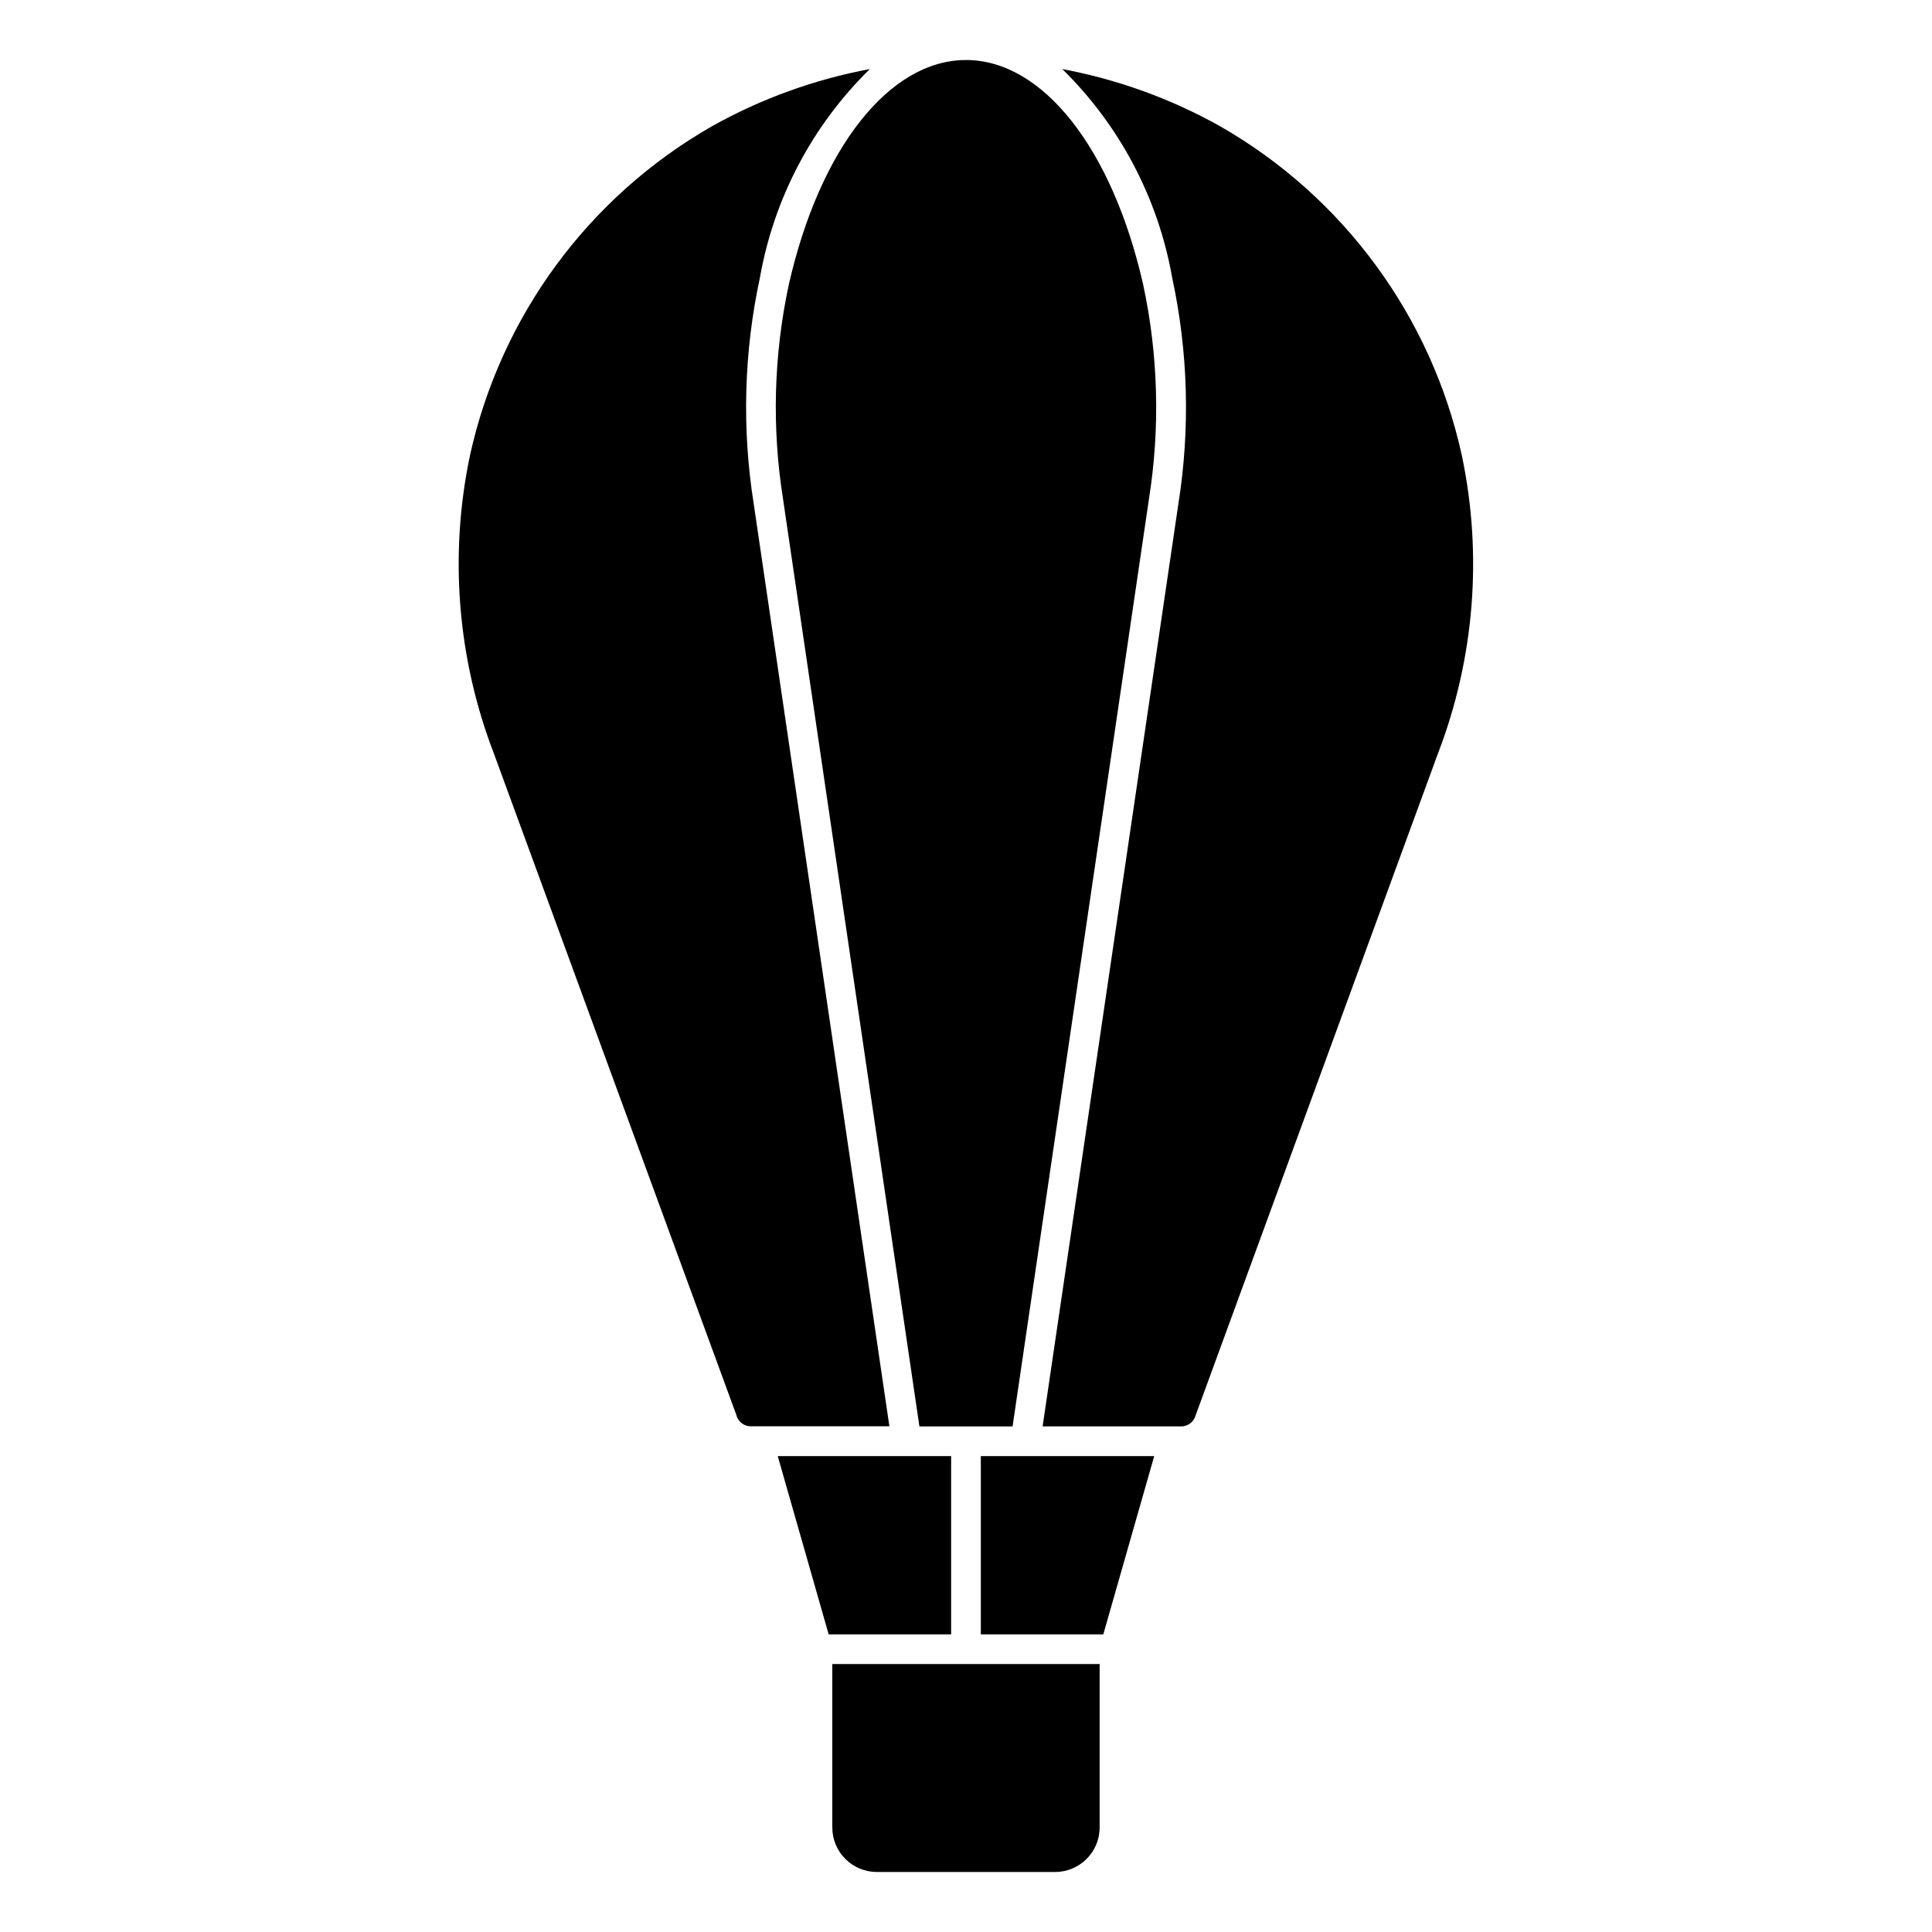
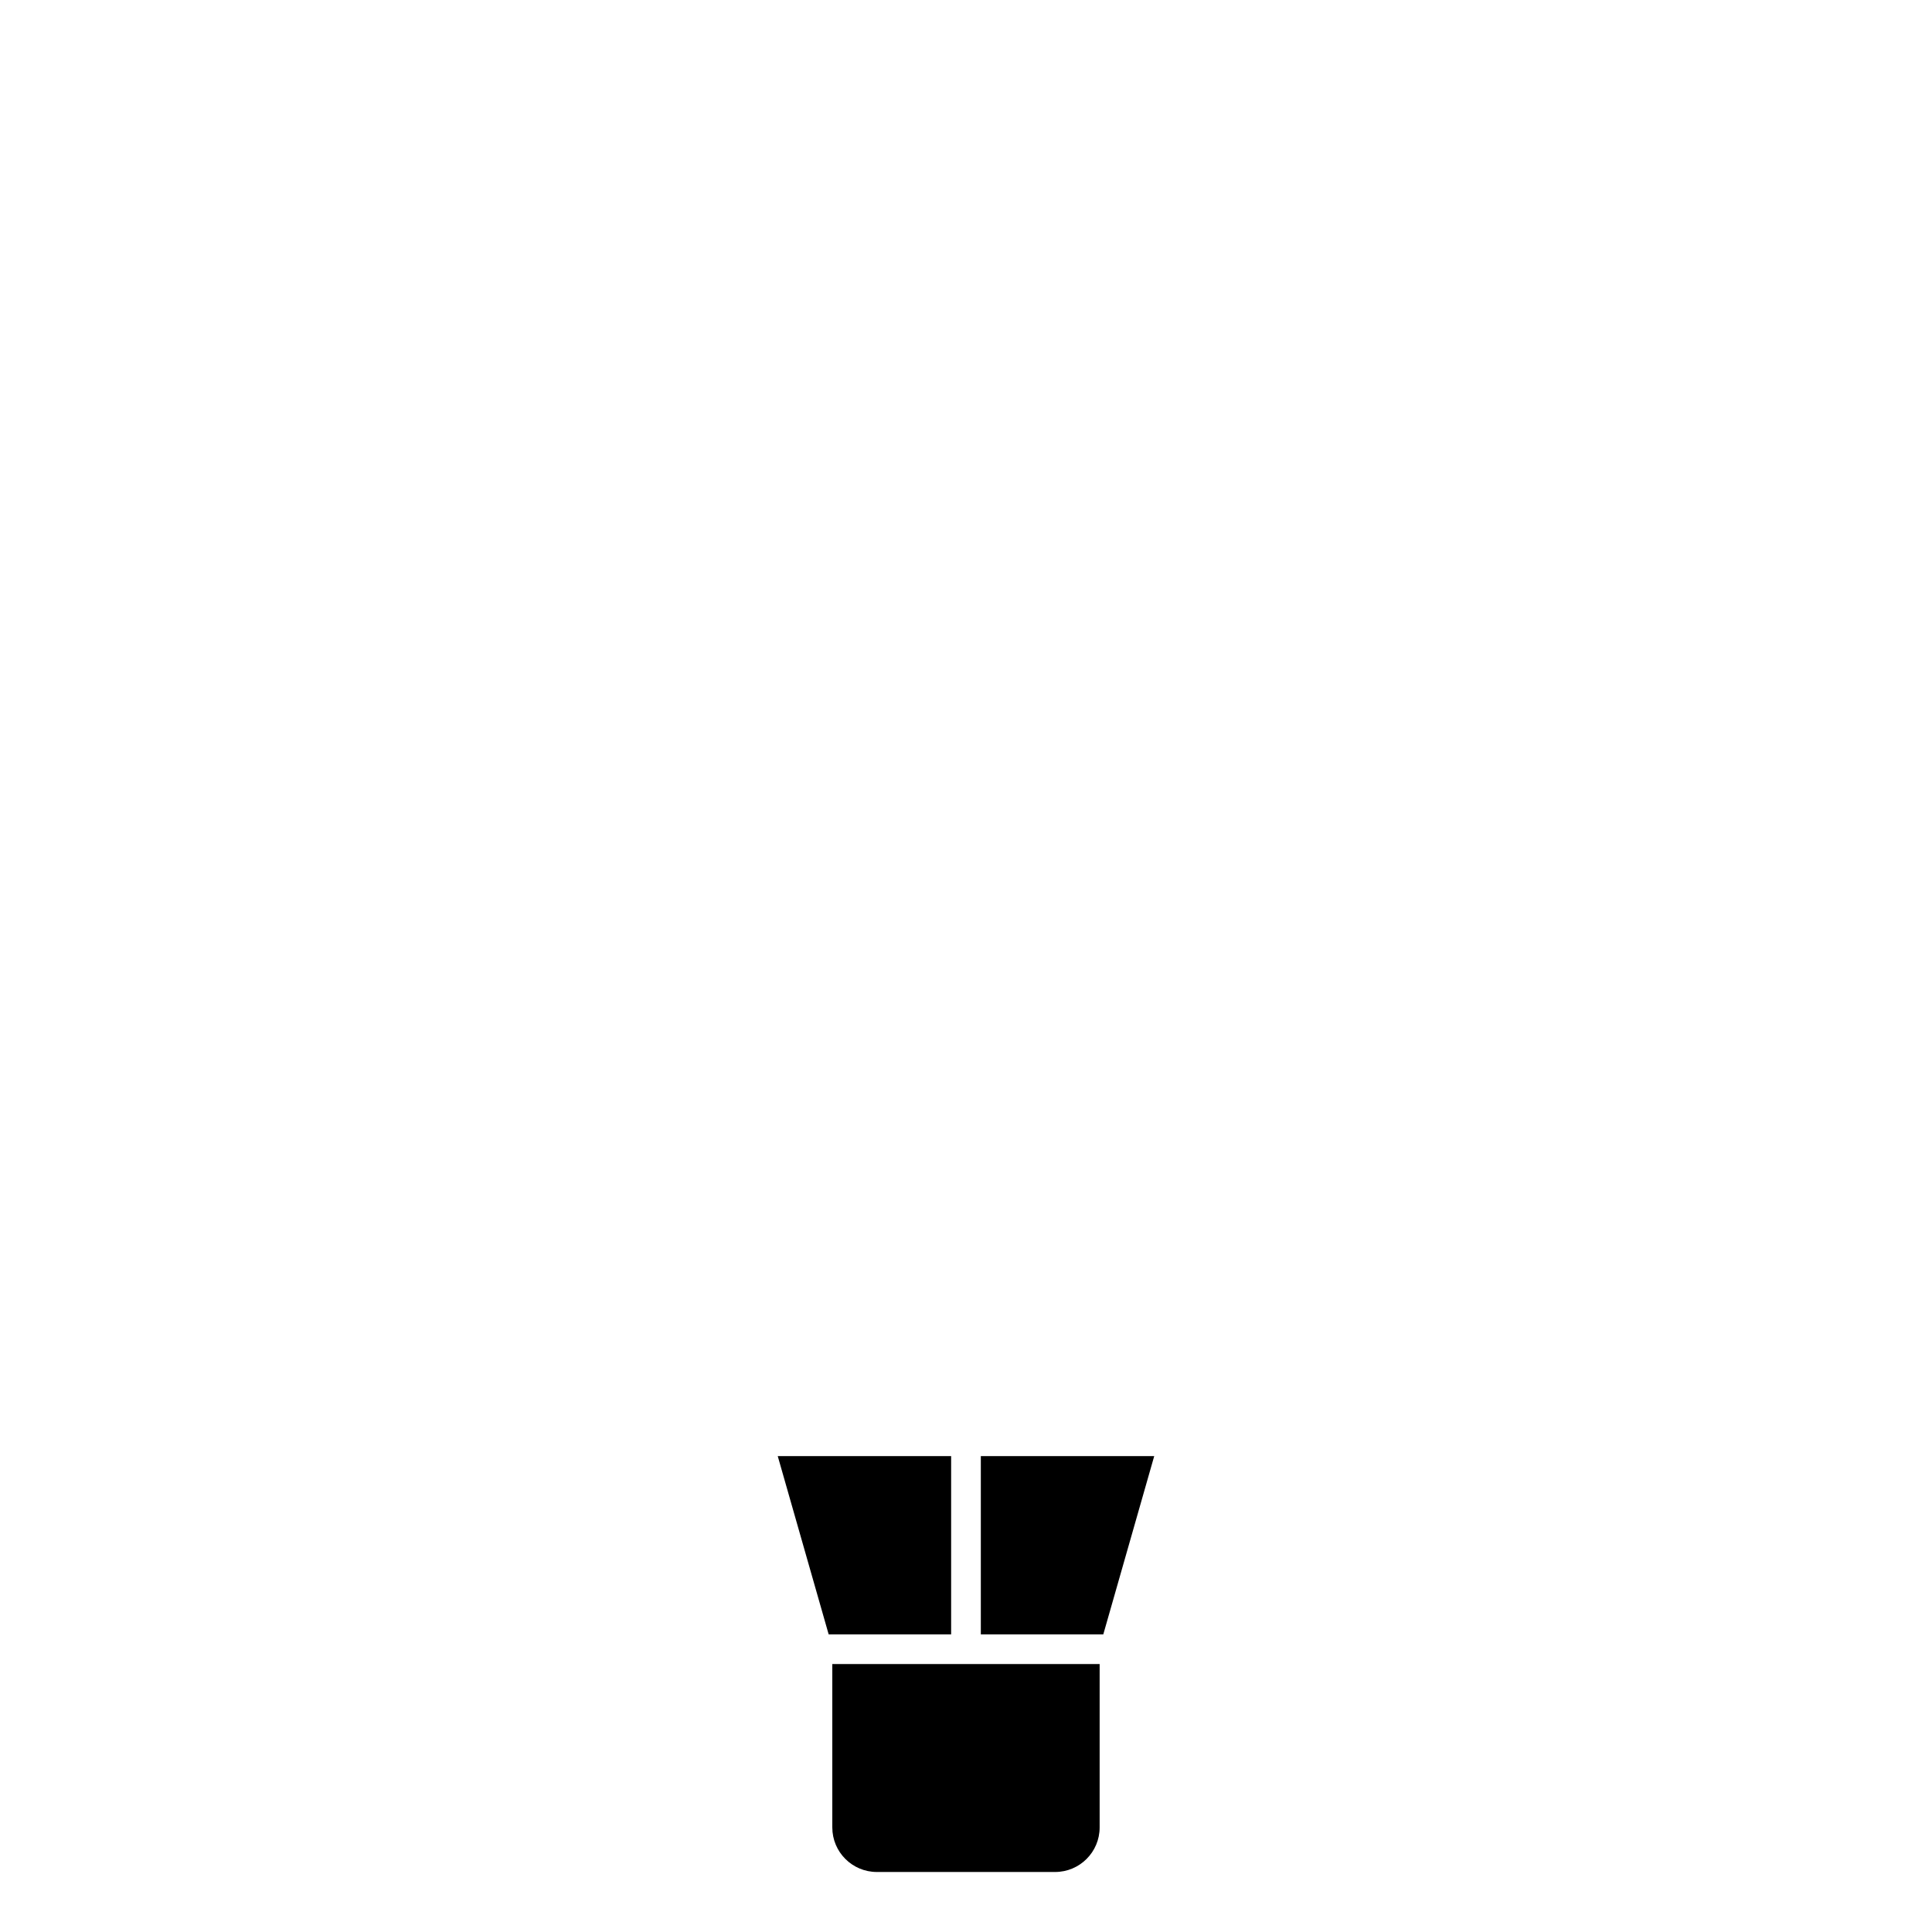
<svg xmlns="http://www.w3.org/2000/svg" fill="#000000" width="800px" height="800px" version="1.1" viewBox="144 144 512 512">
  <g>
    <path d="m403.93 577.12h32.457l13.492-47.23h-45.949z" />
-     <path d="m467.33 177.45c-13.023-7.289-27.148-12.406-41.816-15.145 15.238 14.938 25.422 34.27 29.125 55.285 4.25 19.695 4.805 40.004 1.648 59.902l-35.984 244.52h36.73c1.762 0.004 3.312-1.164 3.793-2.859l64.289-175.59h0.004c9.637-25.121 11.824-52.488 6.297-78.82-8.078-36.844-31.355-68.551-64.086-87.293z" />
    <path d="m364.57 628.29c0 6.519 5.285 11.805 11.809 11.805h47.23c6.523 0 11.809-5.285 11.809-11.805v-43.297h-70.848z" />
    <path d="m396.06 529.89h-45.949l13.492 47.23h32.457z" />
-     <path d="m343.74 277.49c-3.16-19.898-2.602-40.207 1.645-59.902 3.703-21.016 13.887-40.348 29.125-55.285-14.668 2.738-28.793 7.856-41.816 15.145-32.758 18.727-56.062 50.438-64.156 87.293-5.527 26.332-3.34 53.699 6.297 78.82l64.262 175.3c0.035 0.086 0.062 0.176 0.078 0.266 0.48 1.695 2.031 2.863 3.793 2.859h36.73z" />
-     <path d="m351.53 276.36 36.125 245.66h24.688l36.125-245.66h-0.004c3.023-18.934 2.504-38.27-1.527-57.016-8.223-36.109-26.645-59.441-46.938-59.441s-38.715 23.332-46.941 59.441c-4.031 18.746-4.547 38.082-1.527 57.016z" />
  </g>
</svg>